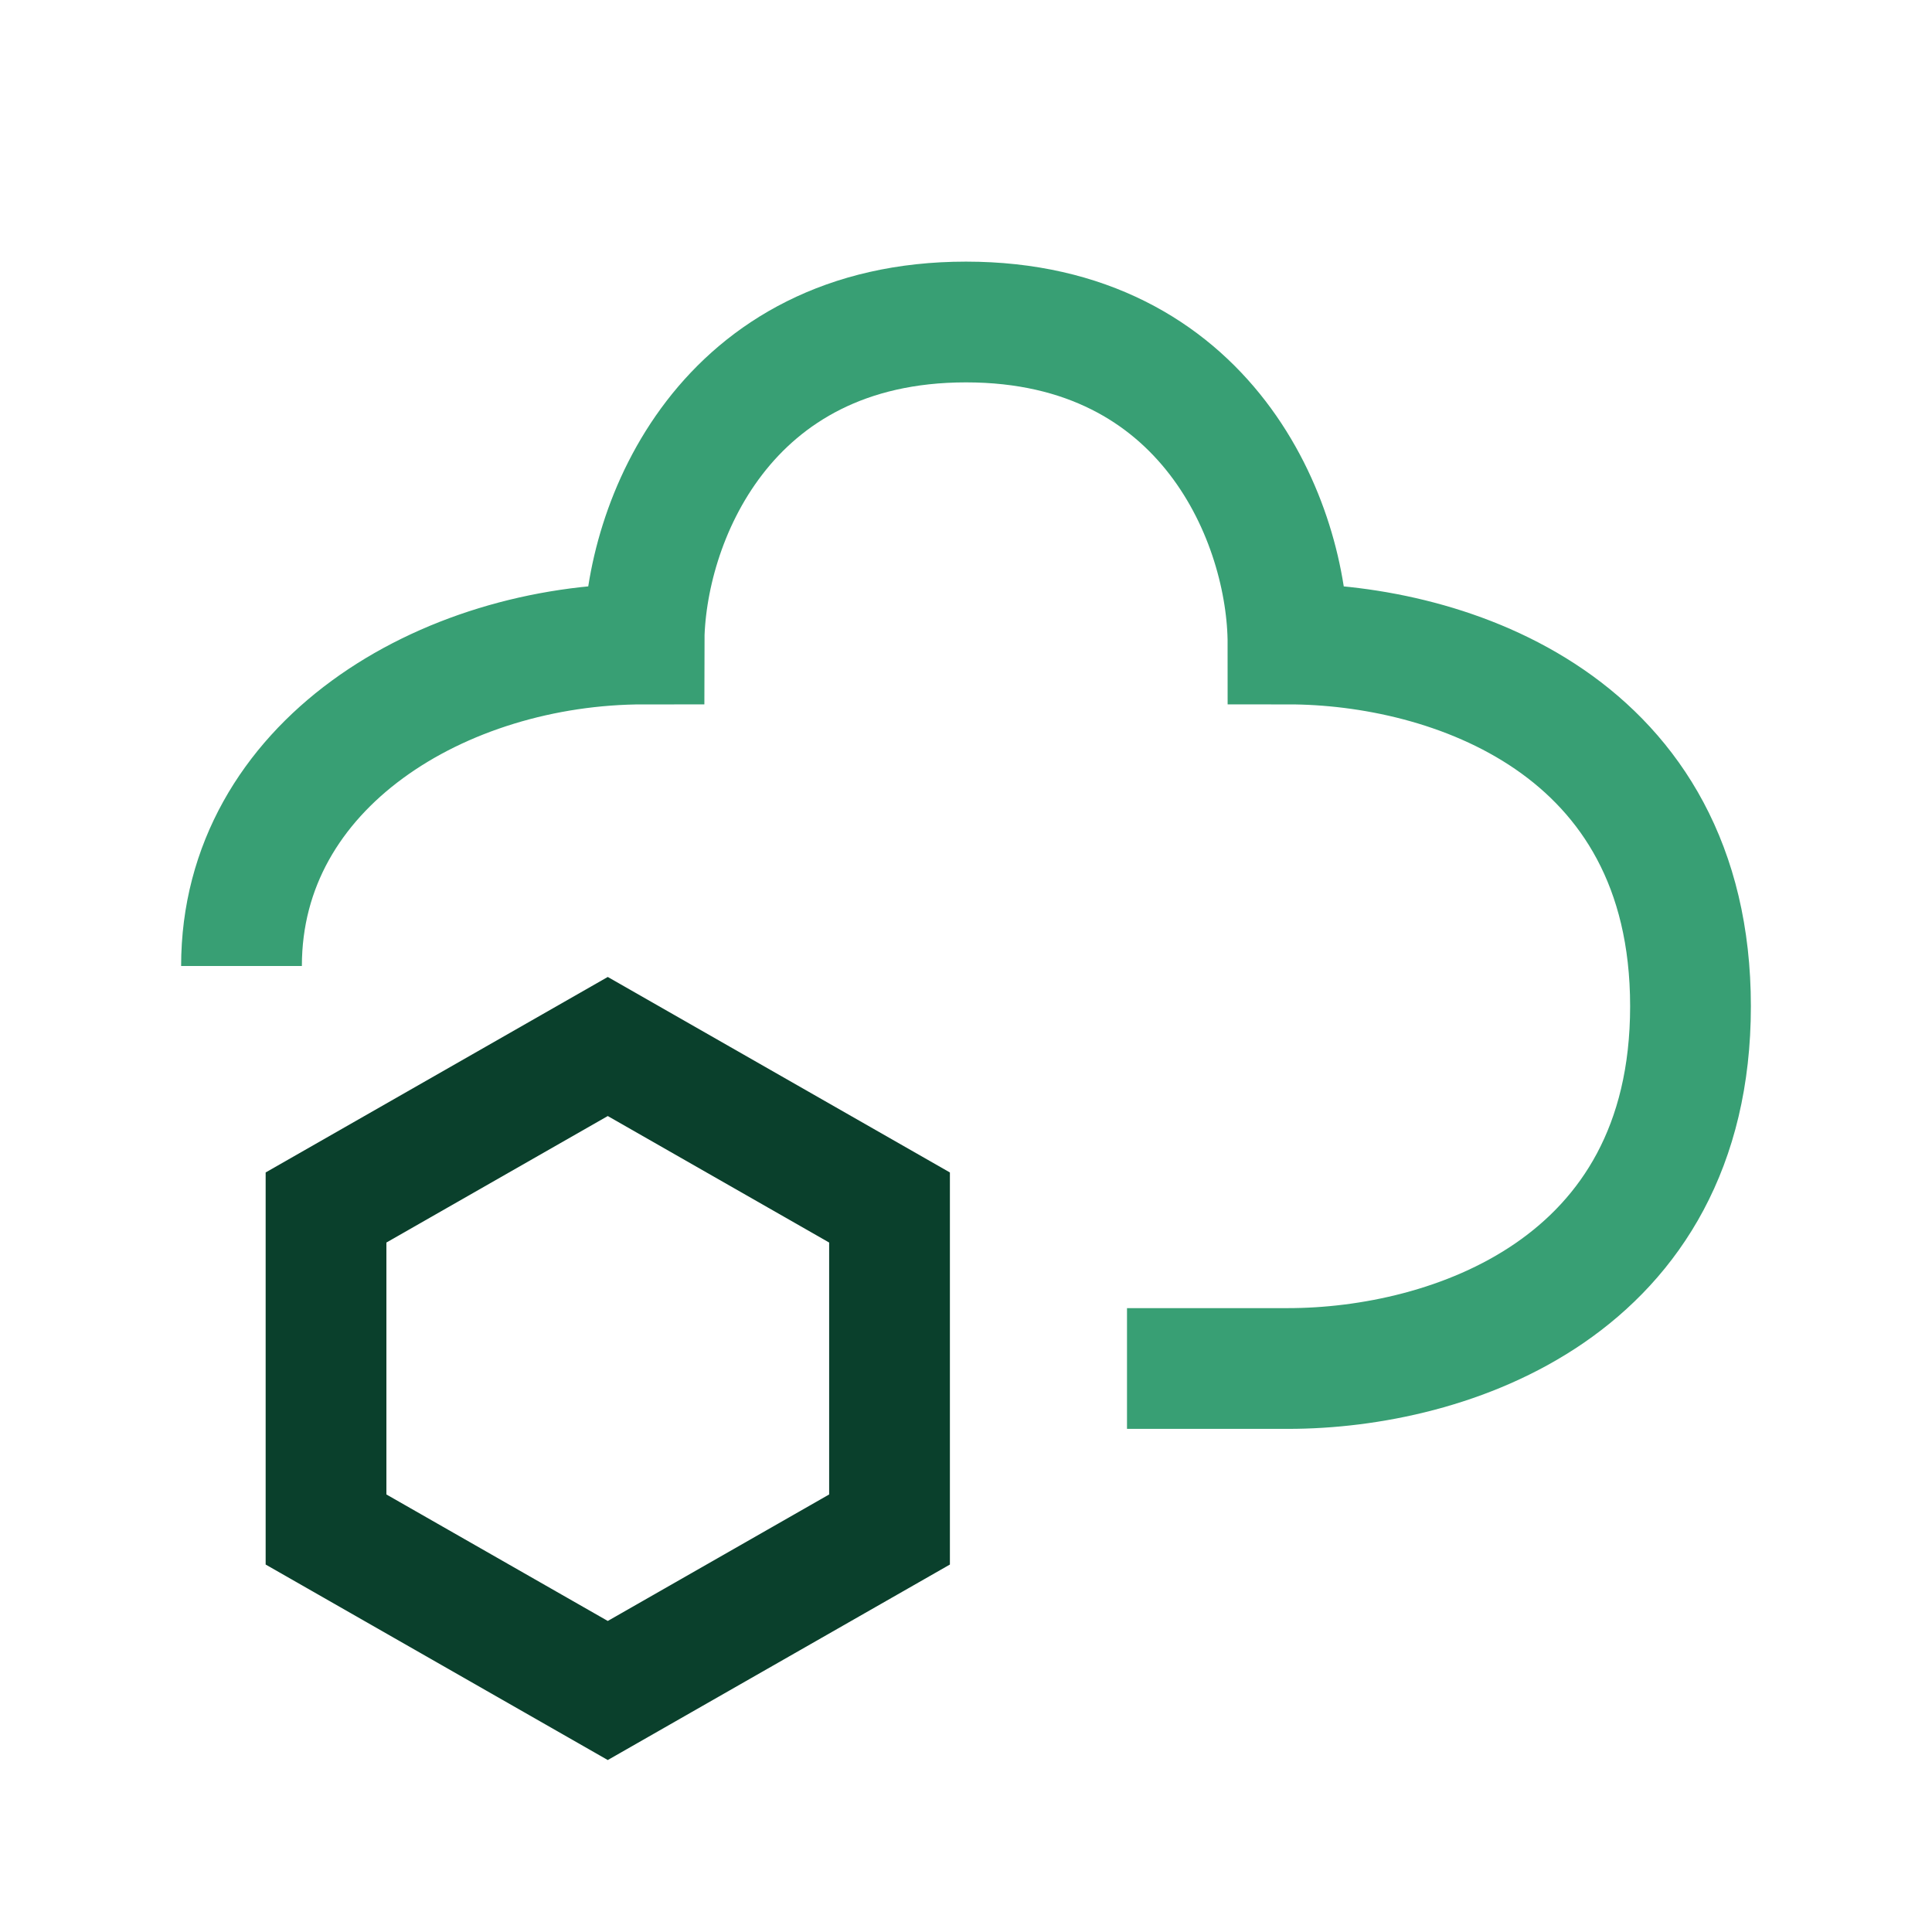
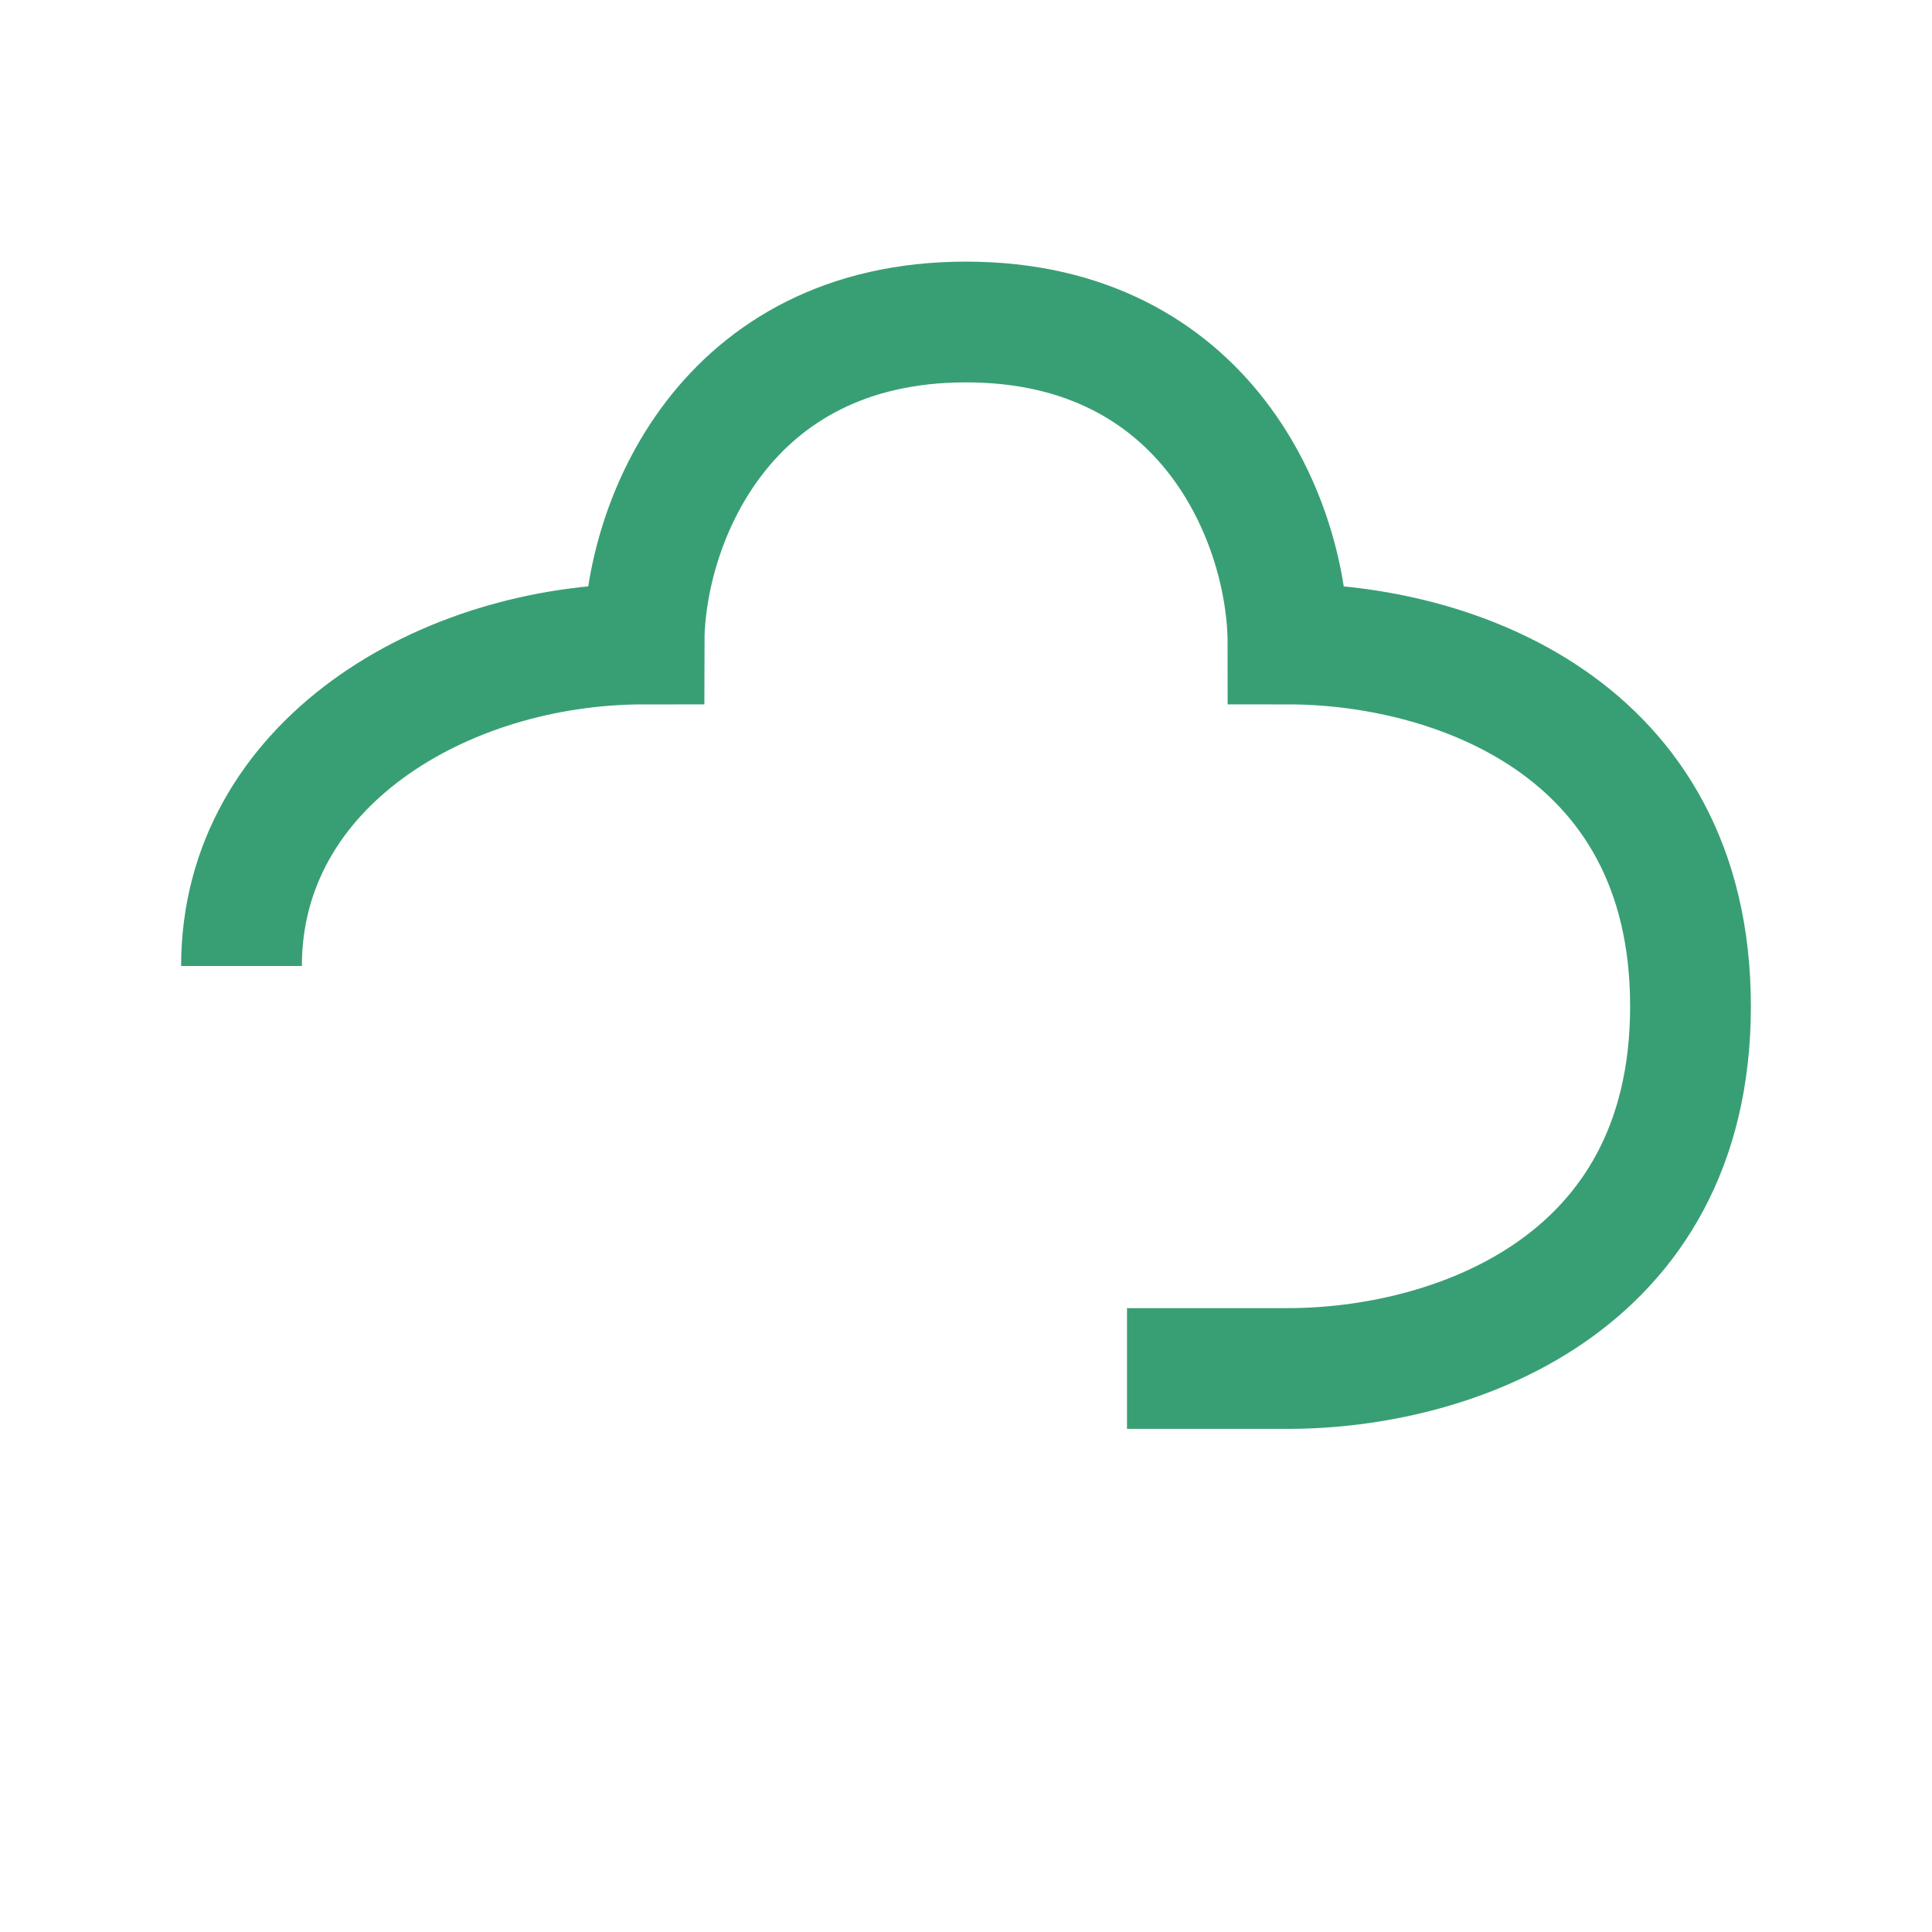
<svg xmlns="http://www.w3.org/2000/svg" width="24" height="24" viewBox="0 0 24 24" fill="none">
-   <path d="M11.05 15L7.55 13L4.05 15V19L7.55 21L11.05 19V15Z" stroke="#0A402C" stroke-width="1.5" />
  <path d="M3 12C3 9.5 5.5 8 8 8C8 6.5 9 4 12 4C15 4 16 6.5 16 8C18 8 21 9 21 12.5C21 16 18 17 16 17H14" stroke="#389F74" stroke-width="1.5" />
</svg>